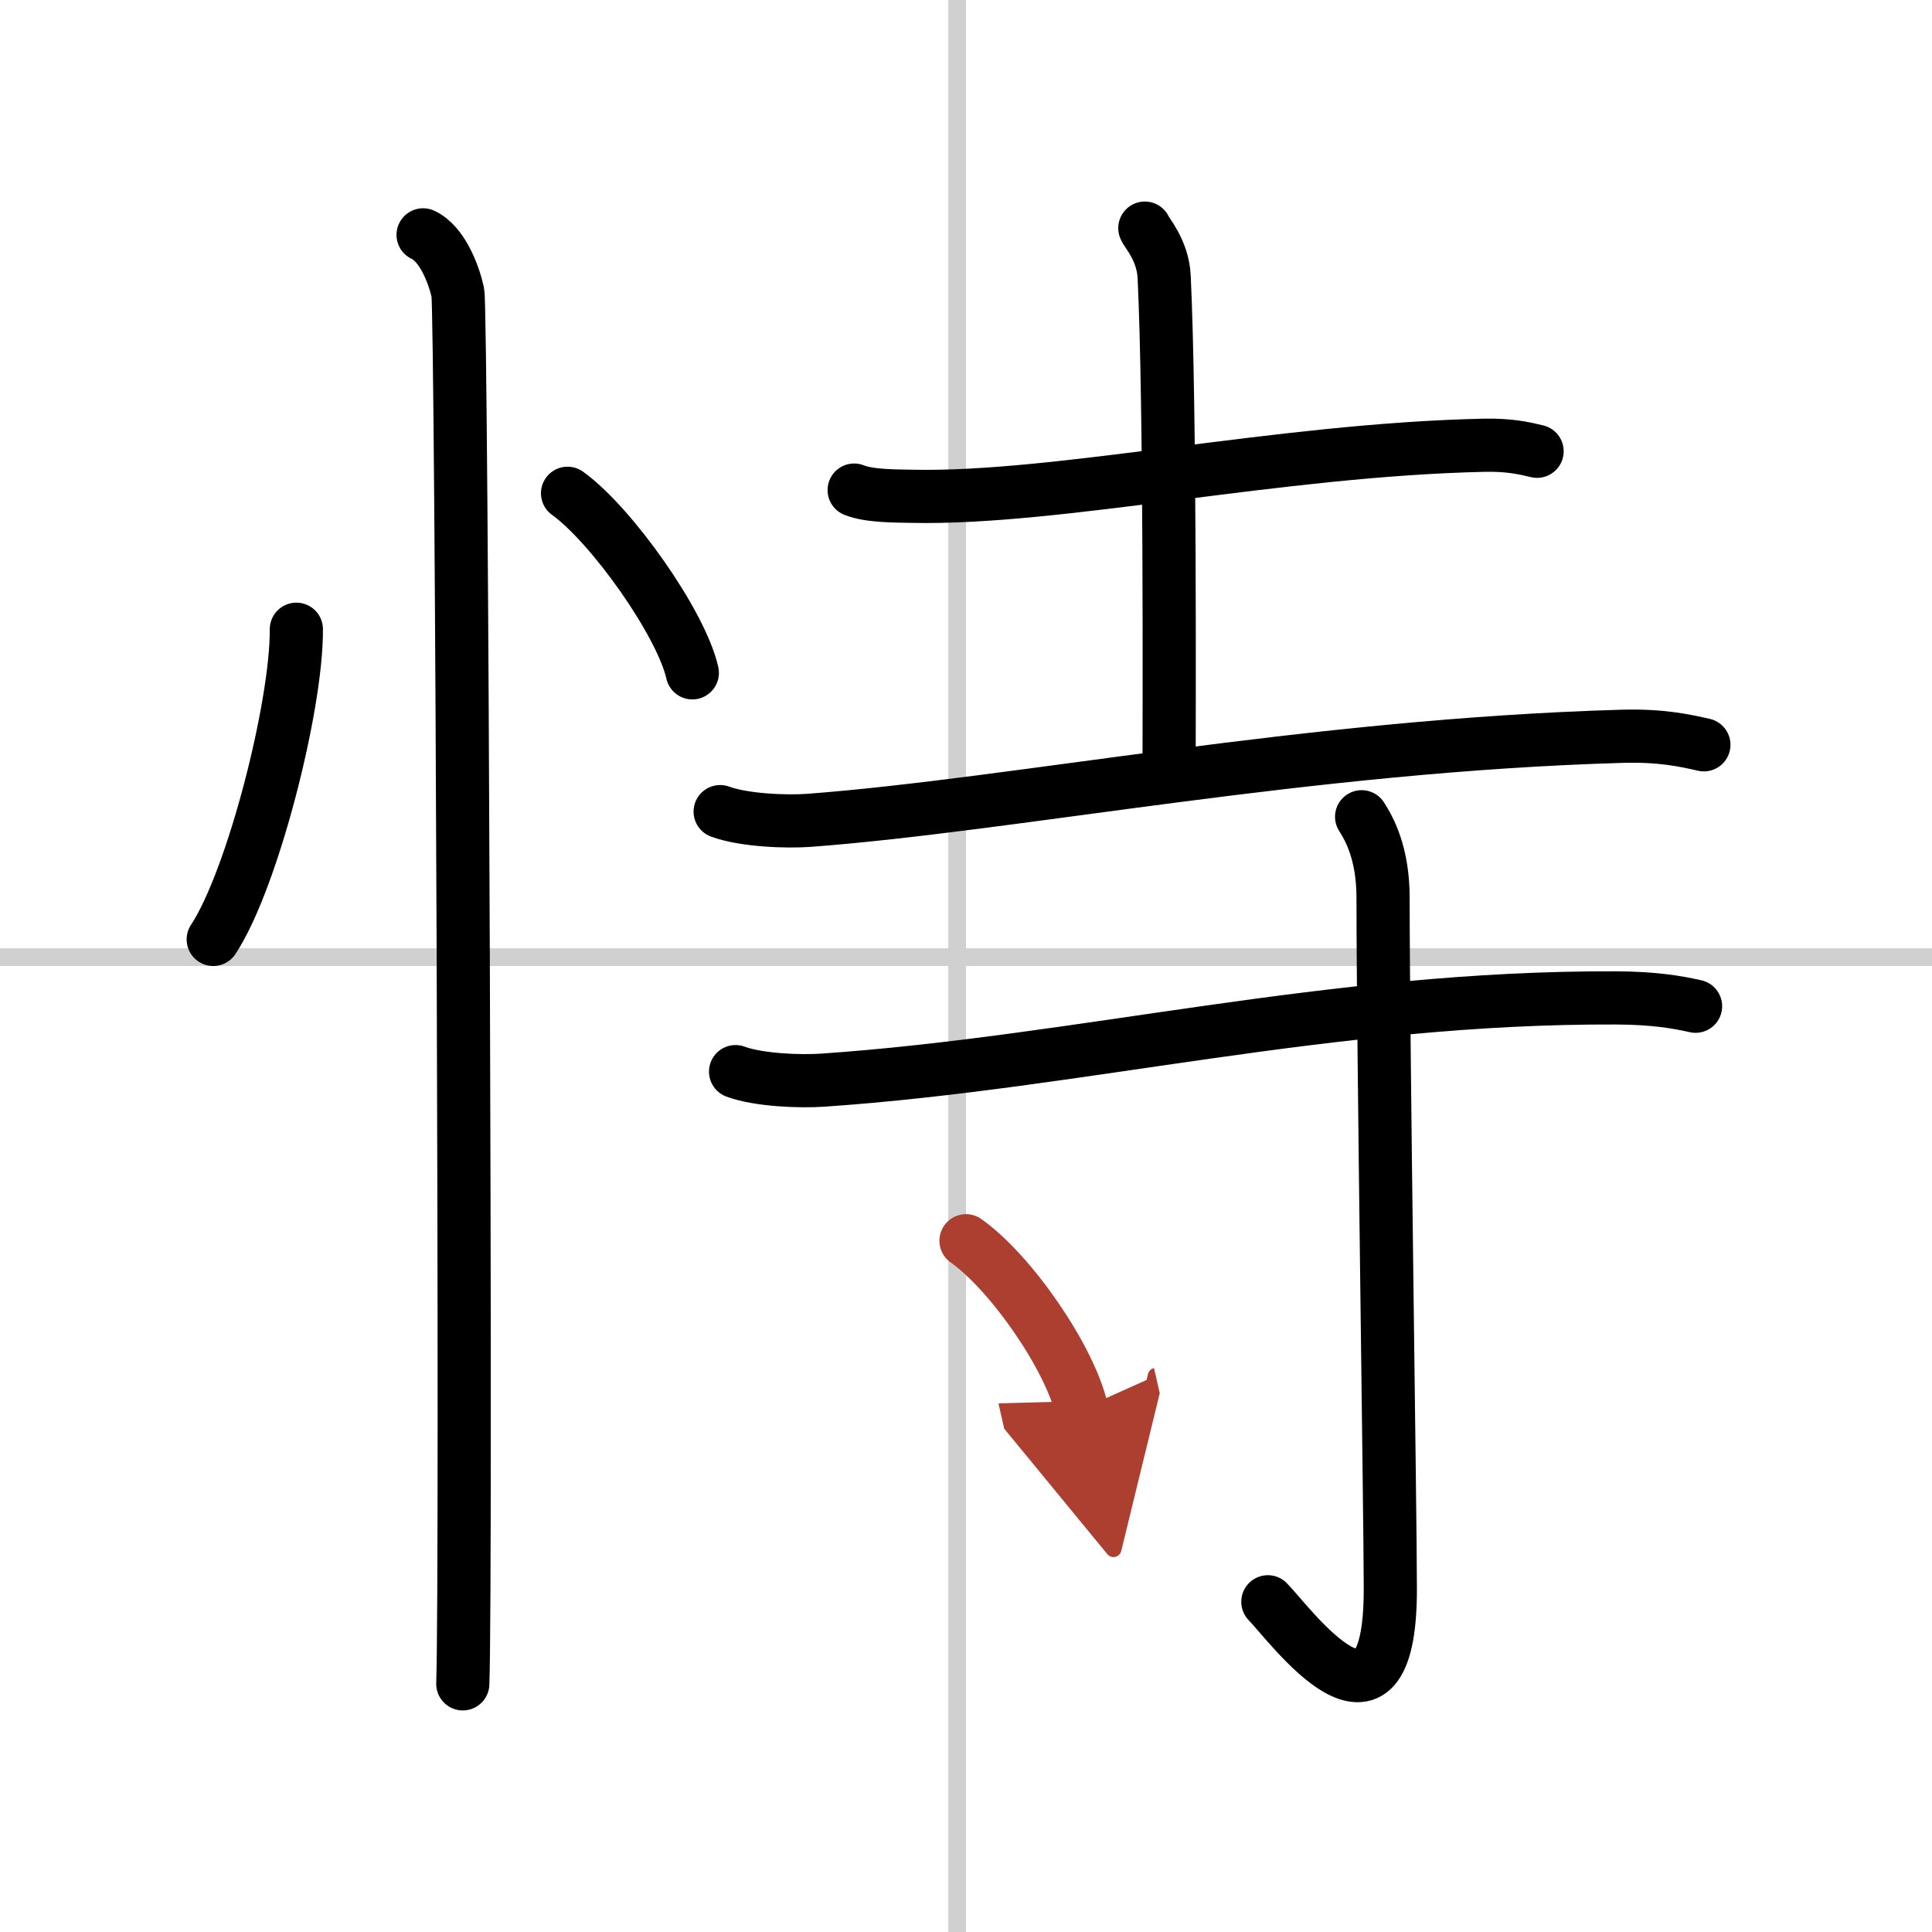
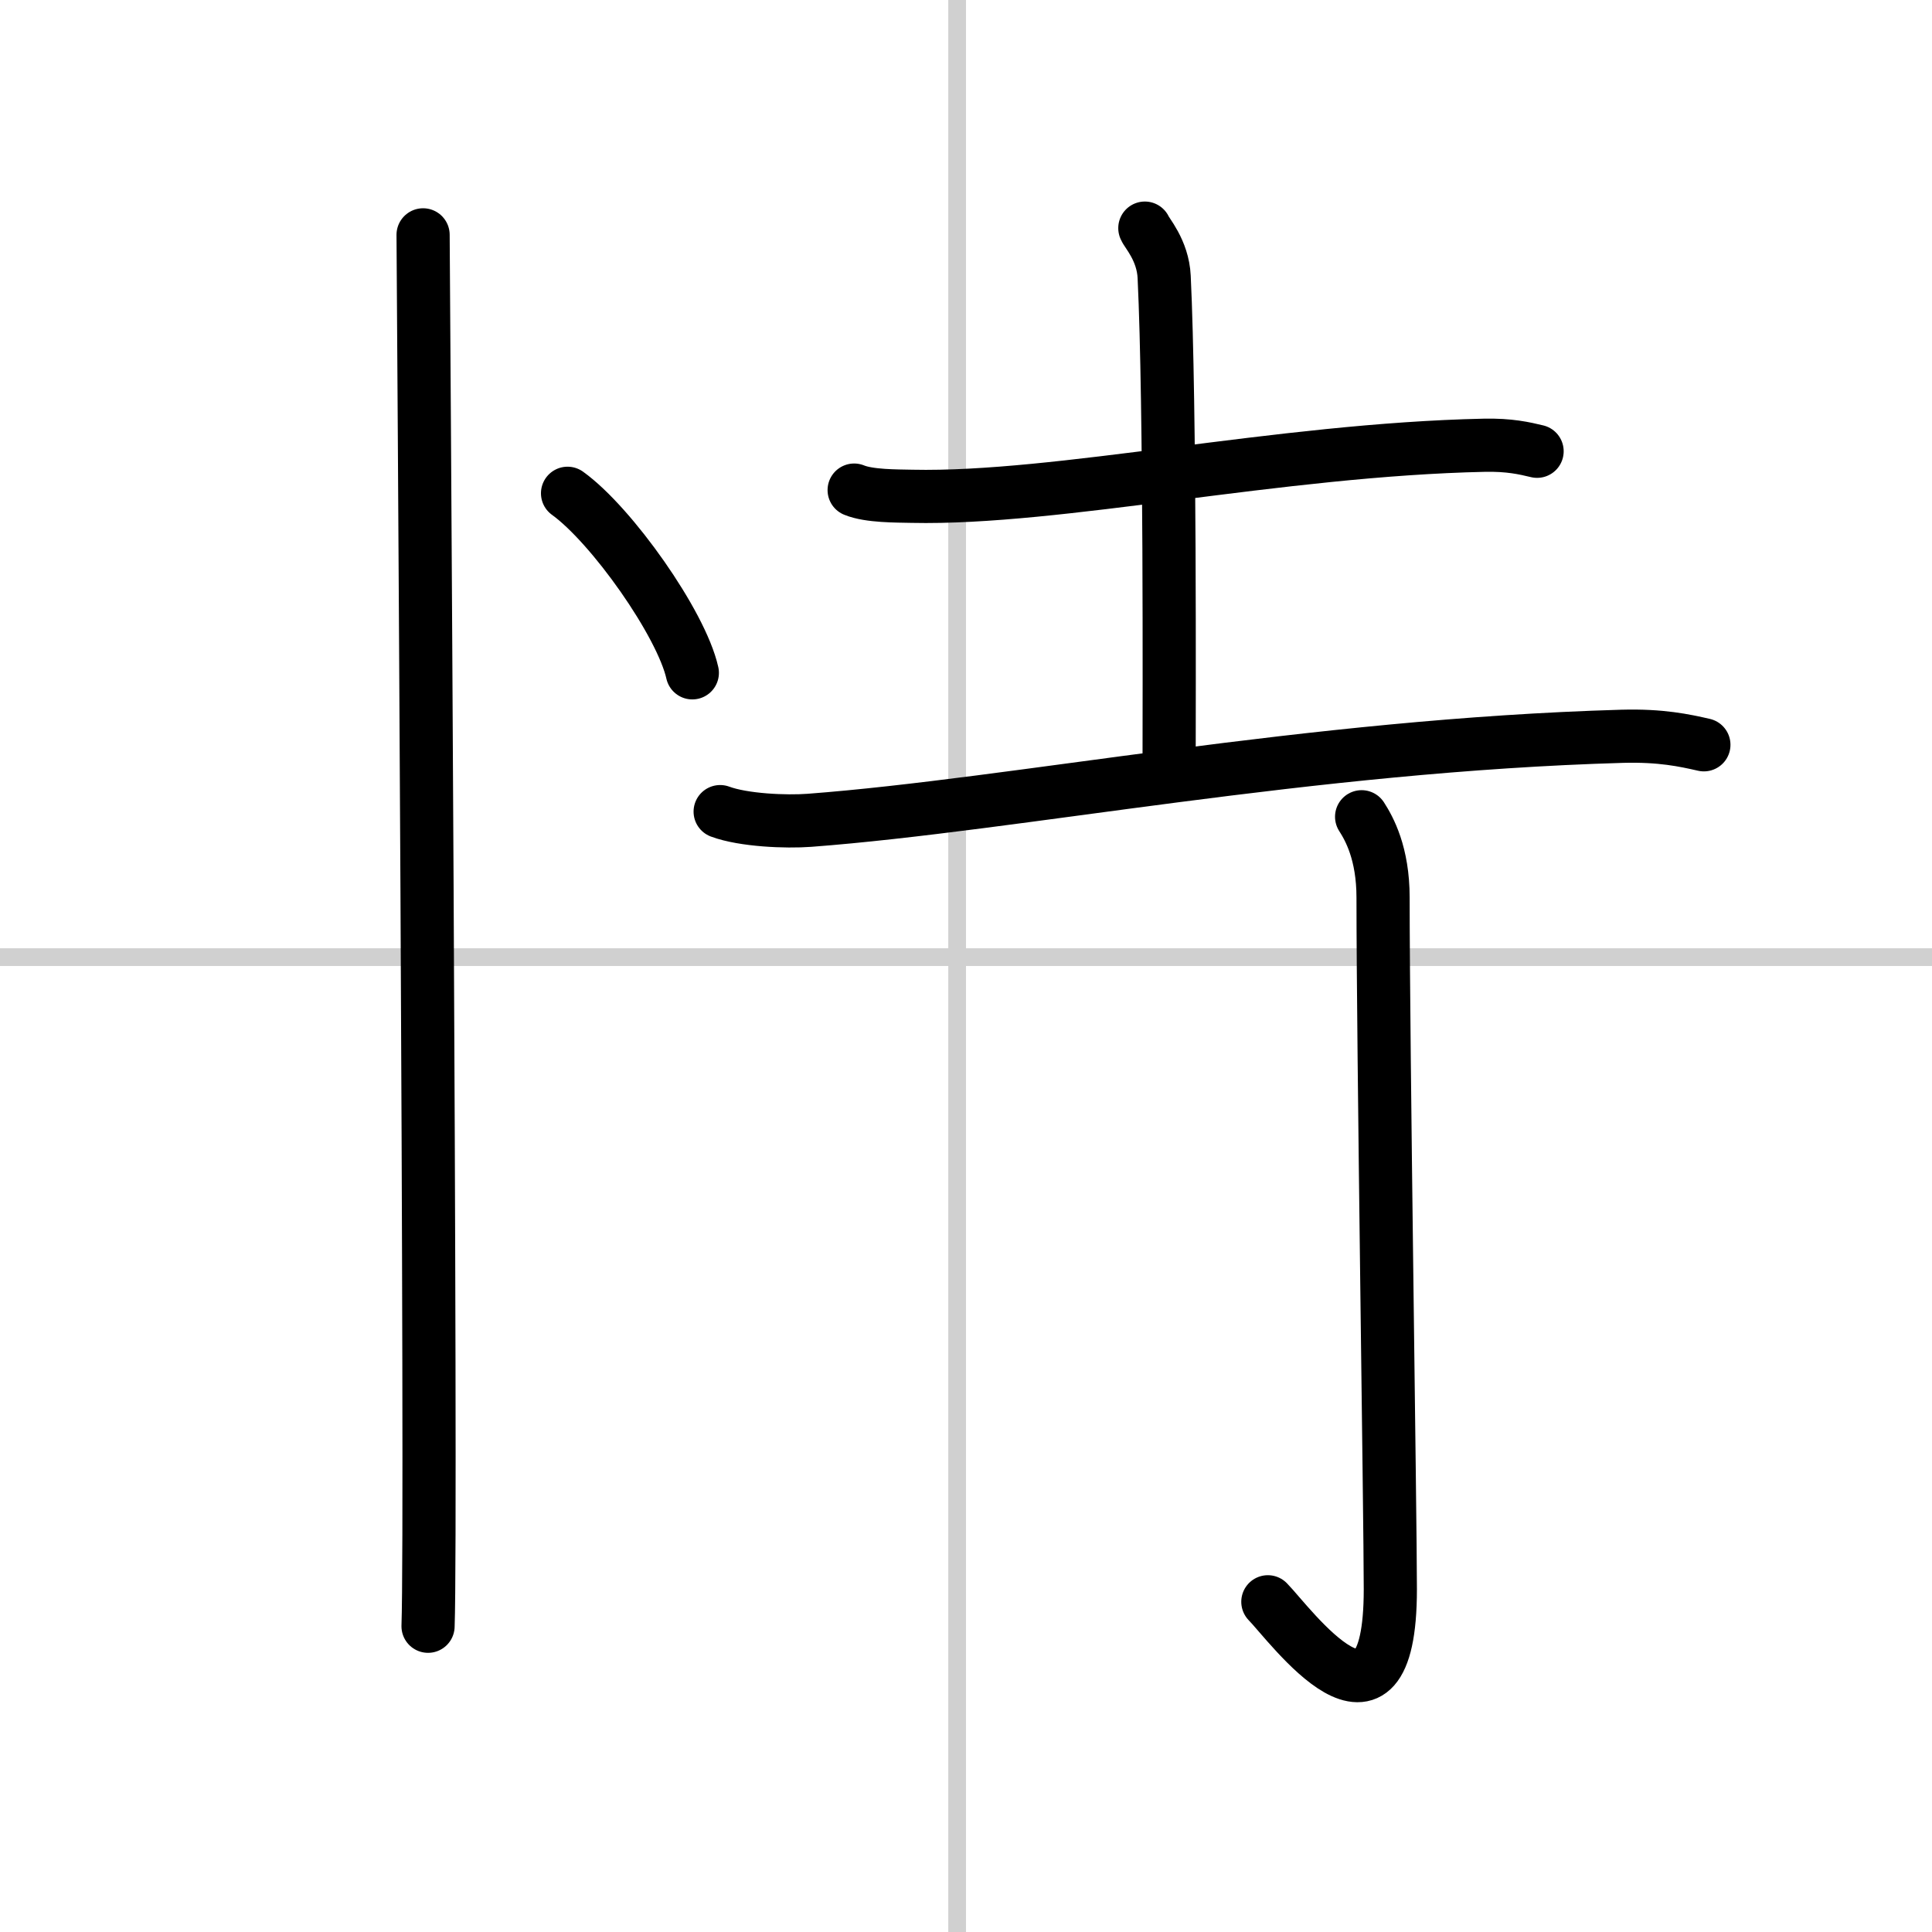
<svg xmlns="http://www.w3.org/2000/svg" width="400" height="400" viewBox="0 0 109 109">
  <defs>
    <marker id="a" markerWidth="4" orient="auto" refX="1" refY="5" viewBox="0 0 10 10">
      <polyline points="0 0 10 5 0 10 1 5" fill="#ad3f31" stroke="#ad3f31" />
    </marker>
  </defs>
  <g fill="none" stroke="#000" stroke-linecap="round" stroke-linejoin="round" stroke-width="3">
    <rect width="100%" height="100%" fill="#fff" stroke="#fff" />
    <line x1="54" x2="54" y2="109" stroke="#d0d0d0" stroke-width="1" />
    <line x2="109" y1="54" y2="54" stroke="#d0d0d0" stroke-width="1" />
-     <path d="m16.72 35.5c0.03 4.31-2.47 14.14-4.69 17.5" />
    <path d="m32.02 27.83c2.49 1.79 6.42 7.35 7.04 10.13" />
-     <path d="m23.87 13.25c1.09 0.5 1.74 2.25 1.96 3.25s0.5 72.25 0.28 78.5" />
+     <path d="m23.87 13.25s0.5 72.25 0.28 78.5" />
    <path d="m48.19 27.65c0.85 0.35 2.4 0.33 3.26 0.35 8.27 0.18 20.67-2.63 32.29-2.88 1.42-0.03 2.27 0.17 2.98 0.34" />
    <path d="m64.59 12.87c0.08 0.24 1.02 1.24 1.09 2.75 0.35 7.25 0.28 24.63 0.28 27.1" />
    <path d="m40.63 45.79c1.32 0.49 3.72 0.59 5.04 0.49 11.64-0.88 28.15-4.23 45.85-4.74 2.19-0.06 3.51 0.23 4.61 0.48" />
-     <path d="m41.5 60.46c1.29 0.48 3.63 0.57 4.93 0.48 14.53-1 28.64-4.7 44.73-4.64 2.14 0.01 3.43 0.23 4.5 0.47" />
    <path d="m76.82 46.08c0.43 0.67 1.21 2.06 1.21 4.56 0 8.35 0.41 34.93 0.41 39.02 0 9.83-5.67 1.97-6.91 0.71" />
-     <path d="m54.5 70c2.58 1.83 5.87 6.65 6.52 9.5" marker-end="url(#a)" stroke="#ad3f31" />
  </g>
</svg>